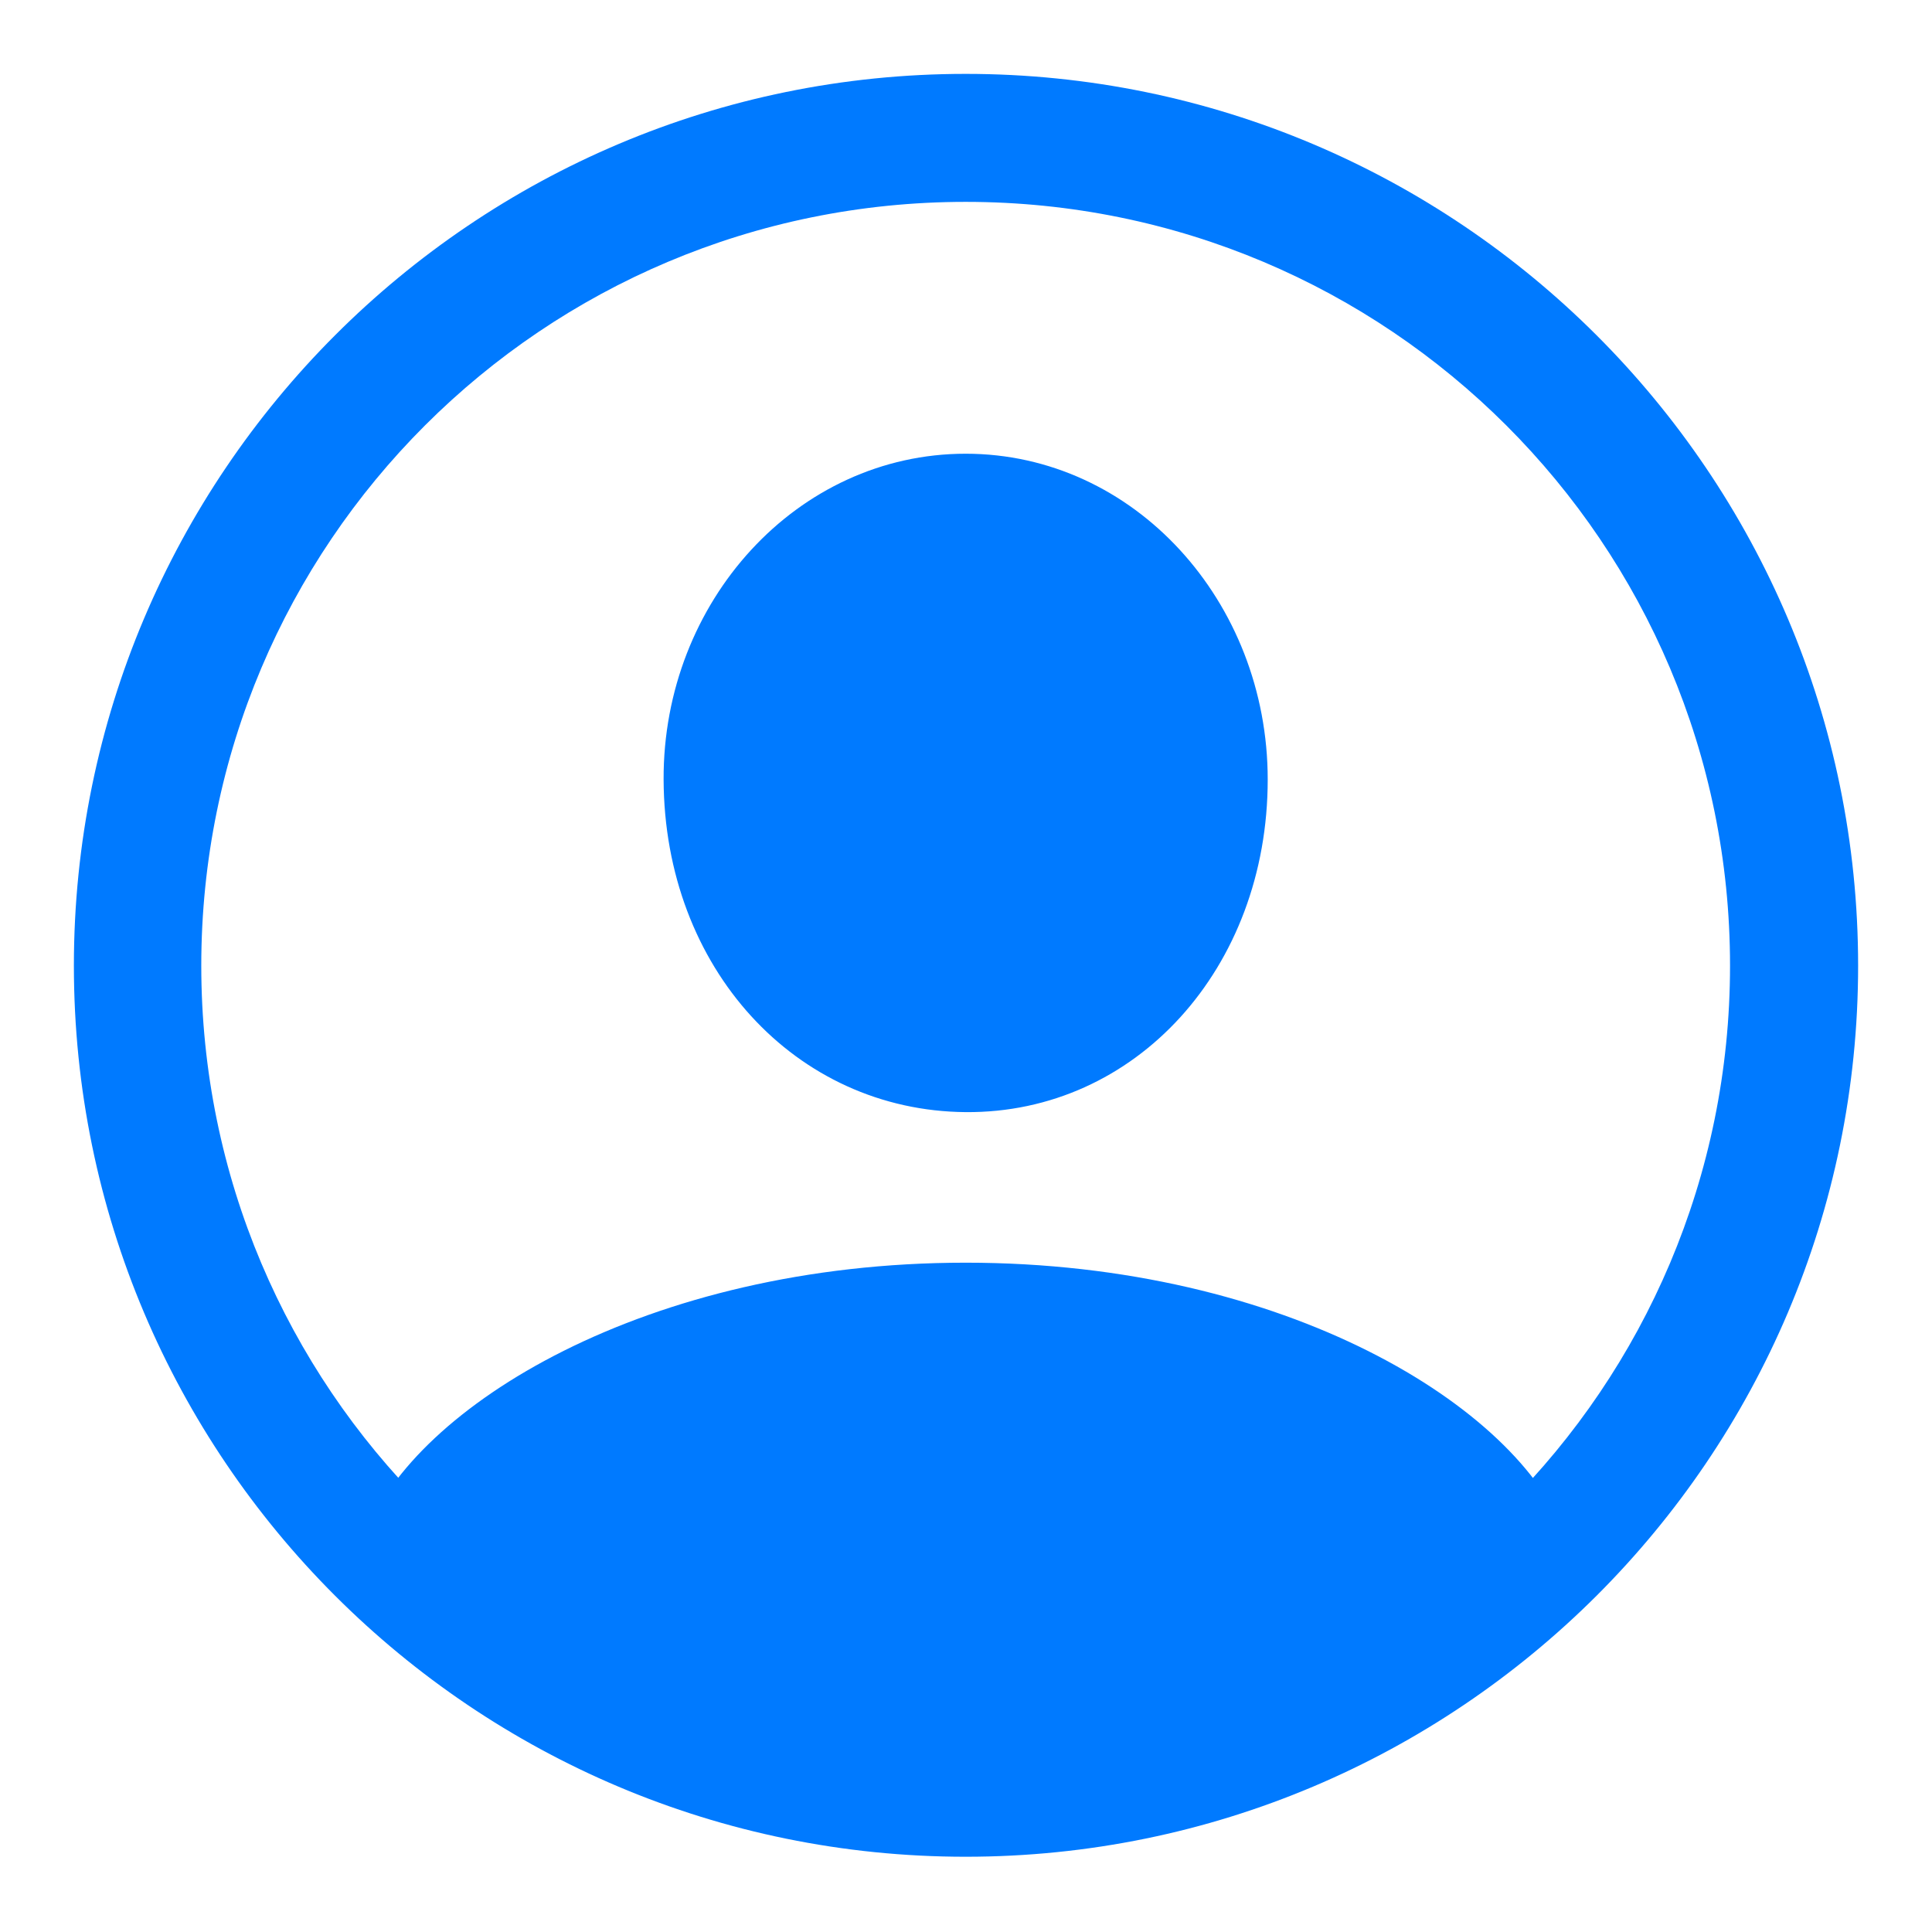
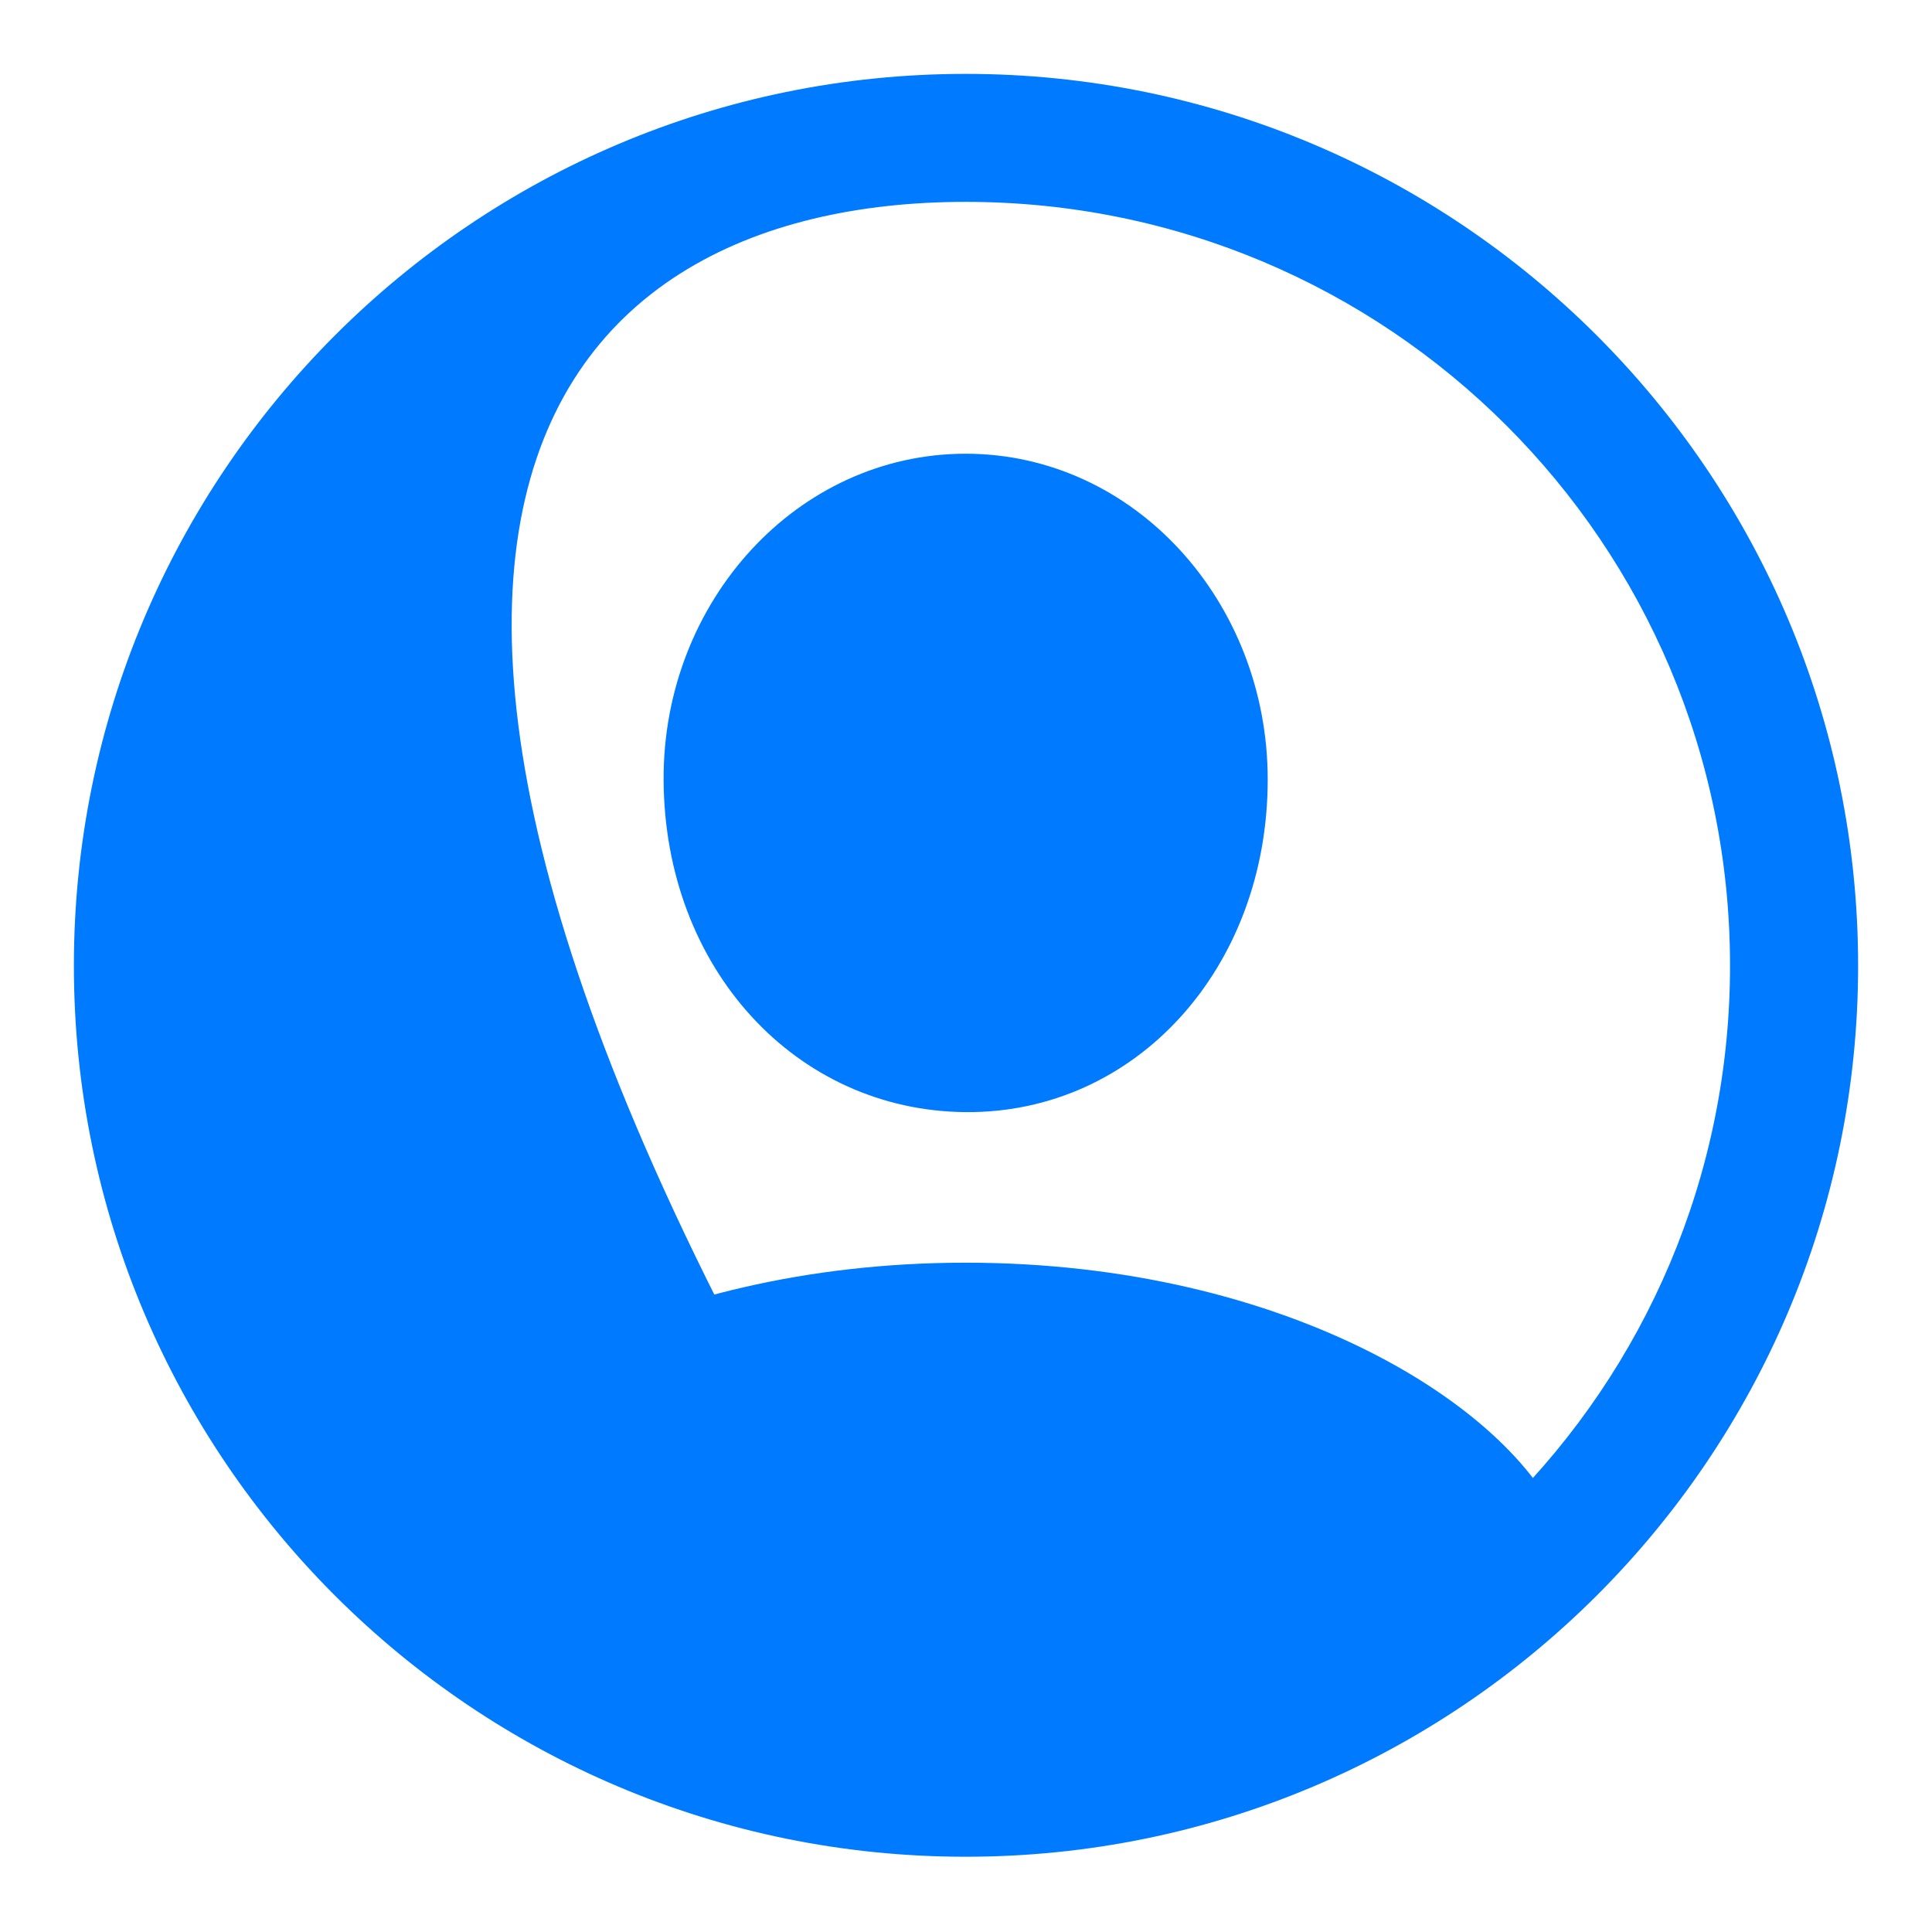
<svg xmlns="http://www.w3.org/2000/svg" width="523" height="523" viewBox="0 0 523 523" fill="none">
-   <path d="M261.408 502.628C394.72 502.628 503 394.617 503 261.407C503 128.198 394.72 20 261.408 20C128.096 20 20 128.198 20 261.407C20 394.617 128.096 502.628 261.408 502.628ZM261.408 468.168C147.008 468.168 54.487 375.719 54.487 261.407C54.487 147.095 147.008 54.646 261.408 54.646C375.808 54.646 468.327 147.095 468.327 261.407C468.327 375.719 375.808 468.168 261.408 468.168ZM424.385 417.775L423.831 415.552C411.038 381.092 348.366 341.815 261.408 341.815C174.82 341.815 112.15 380.907 98.986 415.18L98.43 417.775C141.26 460.572 211.161 486.142 261.593 486.142C312.026 486.142 380.814 461.129 424.385 417.775ZM261.408 301.055C307.39 301.426 343.175 262.148 343.175 211.014C343.175 162.843 307.019 122.825 261.408 122.825C215.796 122.825 179.455 162.843 179.641 211.014C179.826 262.148 215.425 300.684 261.408 301.055Z" fill="#007AFF" />
+   <path d="M261.408 502.628C394.72 502.628 503 394.617 503 261.407C503 128.198 394.72 20 261.408 20C128.096 20 20 128.198 20 261.407C20 394.617 128.096 502.628 261.408 502.628ZM261.408 468.168C54.487 147.095 147.008 54.646 261.408 54.646C375.808 54.646 468.327 147.095 468.327 261.407C468.327 375.719 375.808 468.168 261.408 468.168ZM424.385 417.775L423.831 415.552C411.038 381.092 348.366 341.815 261.408 341.815C174.82 341.815 112.15 380.907 98.986 415.18L98.43 417.775C141.26 460.572 211.161 486.142 261.593 486.142C312.026 486.142 380.814 461.129 424.385 417.775ZM261.408 301.055C307.39 301.426 343.175 262.148 343.175 211.014C343.175 162.843 307.019 122.825 261.408 122.825C215.796 122.825 179.455 162.843 179.641 211.014C179.826 262.148 215.425 300.684 261.408 301.055Z" fill="#007AFF" />
</svg>